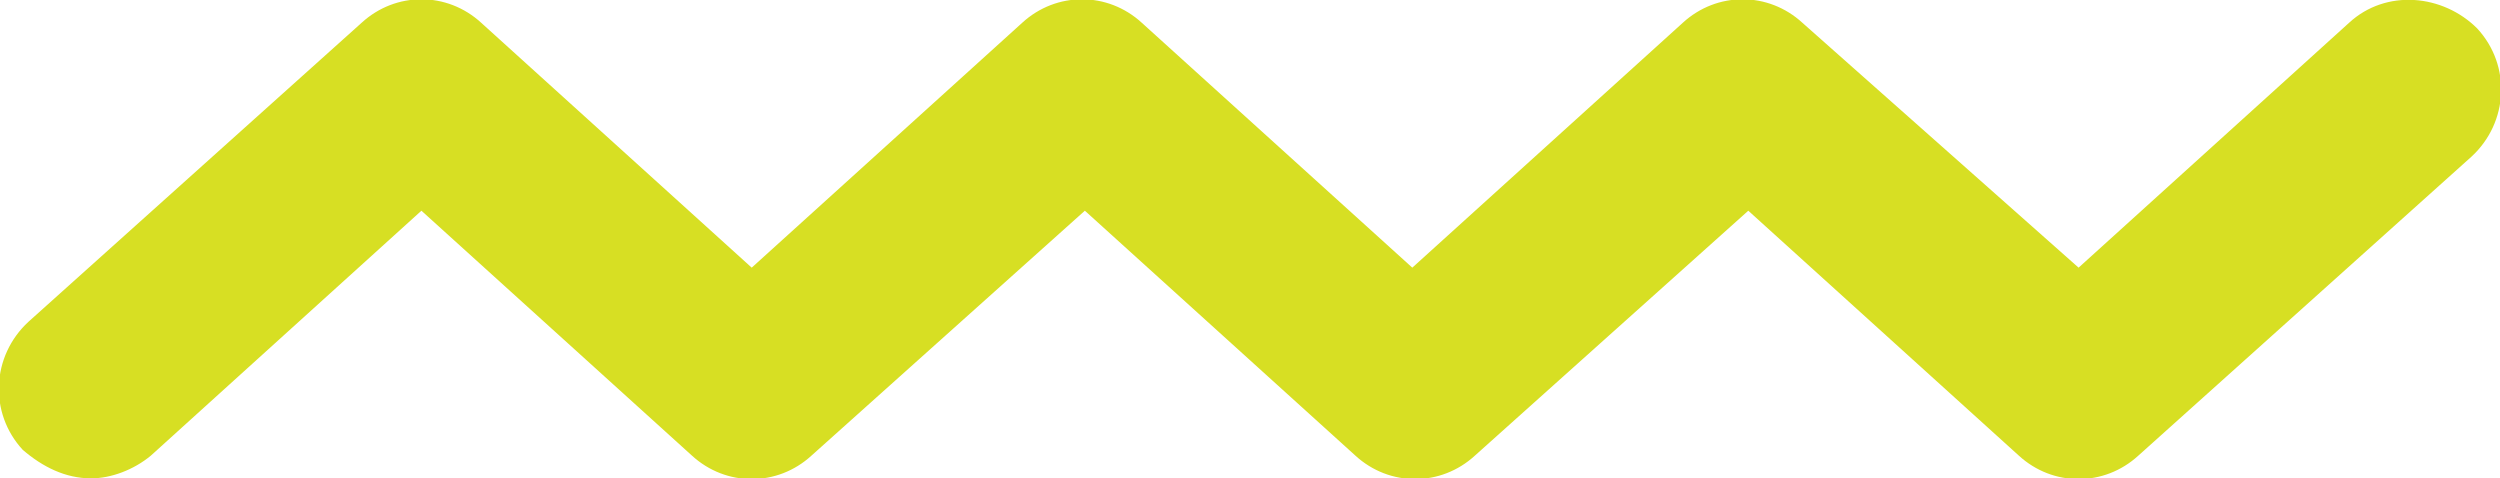
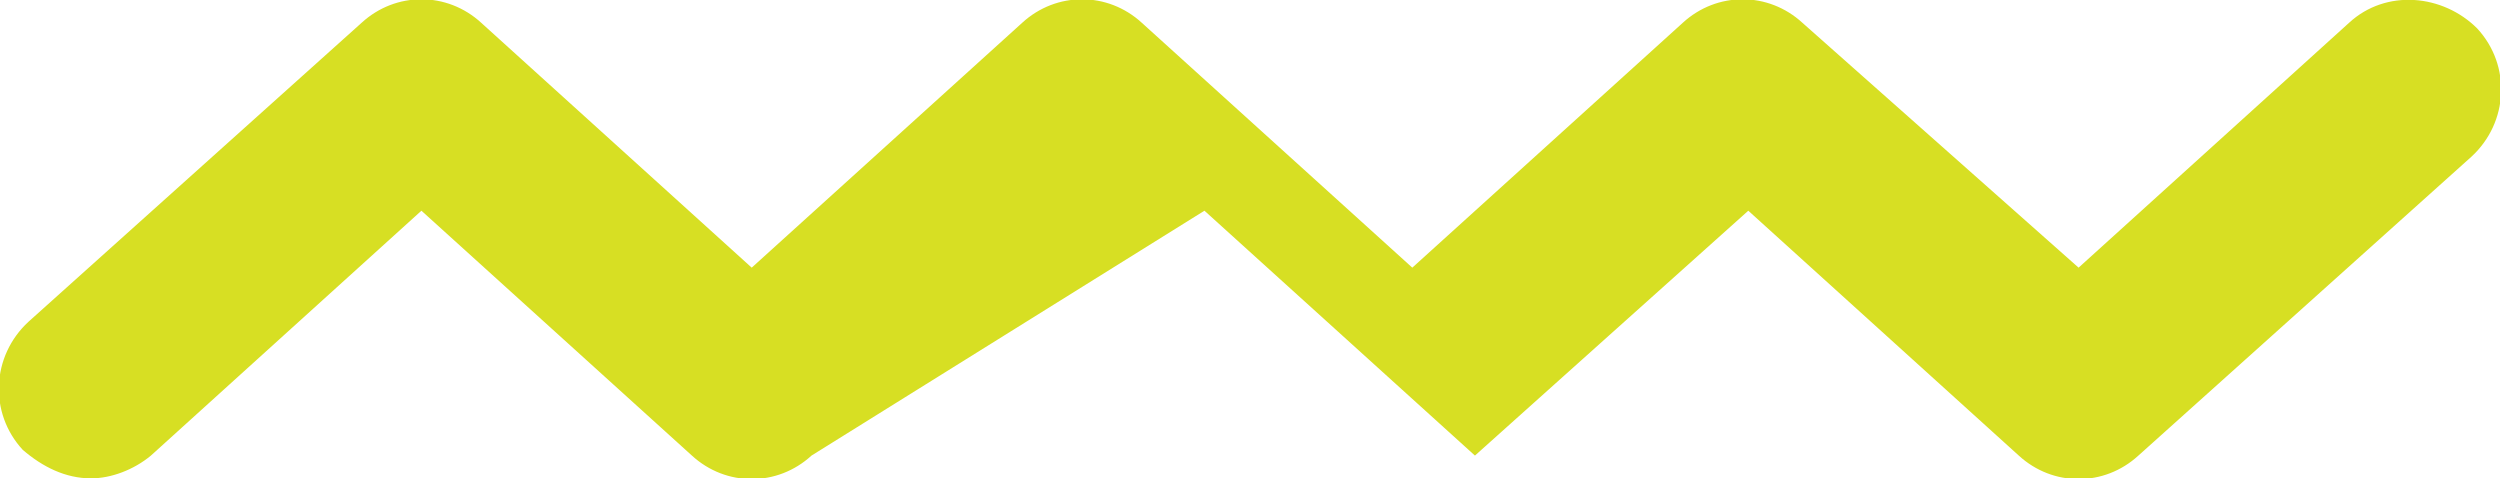
<svg xmlns="http://www.w3.org/2000/svg" version="1.1" id="Layer_1" x="0px" y="0px" viewBox="0 0 87.8 16.8" style="enable-background:new 0 0 87.8 16.8;" xml:space="preserve">
  <style type="text/css">
	.st0{fill:#D7DF23;}
</style>
-   <path class="st0" d="M3.2,16.8c-0.9,0-1.7-0.4-2.4-1c-1.2-1.3-1.1-3.3,0.2-4.5L12.7,0.8c1.2-1.1,3-1.1,4.2,0l9.5,8.6l9.5-8.6  c1.2-1.1,3-1.1,4.2,0l9.5,8.6l9.5-8.6c1.2-1.1,3-1.1,4.2,0L73,9.4l9.5-8.6C83.8-0.4,85.8-0.2,87,1c1.2,1.3,1.1,3.3-0.2,4.5L75.1,16  c-1.2,1.1-3,1.1-4.2,0l-9.5-8.6L51.8,16c-1.2,1.1-3,1.1-4.2,0l-9.5-8.6L28.5,16c-1.2,1.1-3,1.1-4.2,0l-9.5-8.6L5.3,16  C4.7,16.5,3.9,16.8,3.2,16.8" />
+   <path class="st0" d="M3.2,16.8c-0.9,0-1.7-0.4-2.4-1c-1.2-1.3-1.1-3.3,0.2-4.5L12.7,0.8c1.2-1.1,3-1.1,4.2,0l9.5,8.6l9.5-8.6  c1.2-1.1,3-1.1,4.2,0l9.5,8.6l9.5-8.6c1.2-1.1,3-1.1,4.2,0L73,9.4l9.5-8.6C83.8-0.4,85.8-0.2,87,1c1.2,1.3,1.1,3.3-0.2,4.5L75.1,16  c-1.2,1.1-3,1.1-4.2,0l-9.5-8.6L51.8,16l-9.5-8.6L28.5,16c-1.2,1.1-3,1.1-4.2,0l-9.5-8.6L5.3,16  C4.7,16.5,3.9,16.8,3.2,16.8" />
</svg>